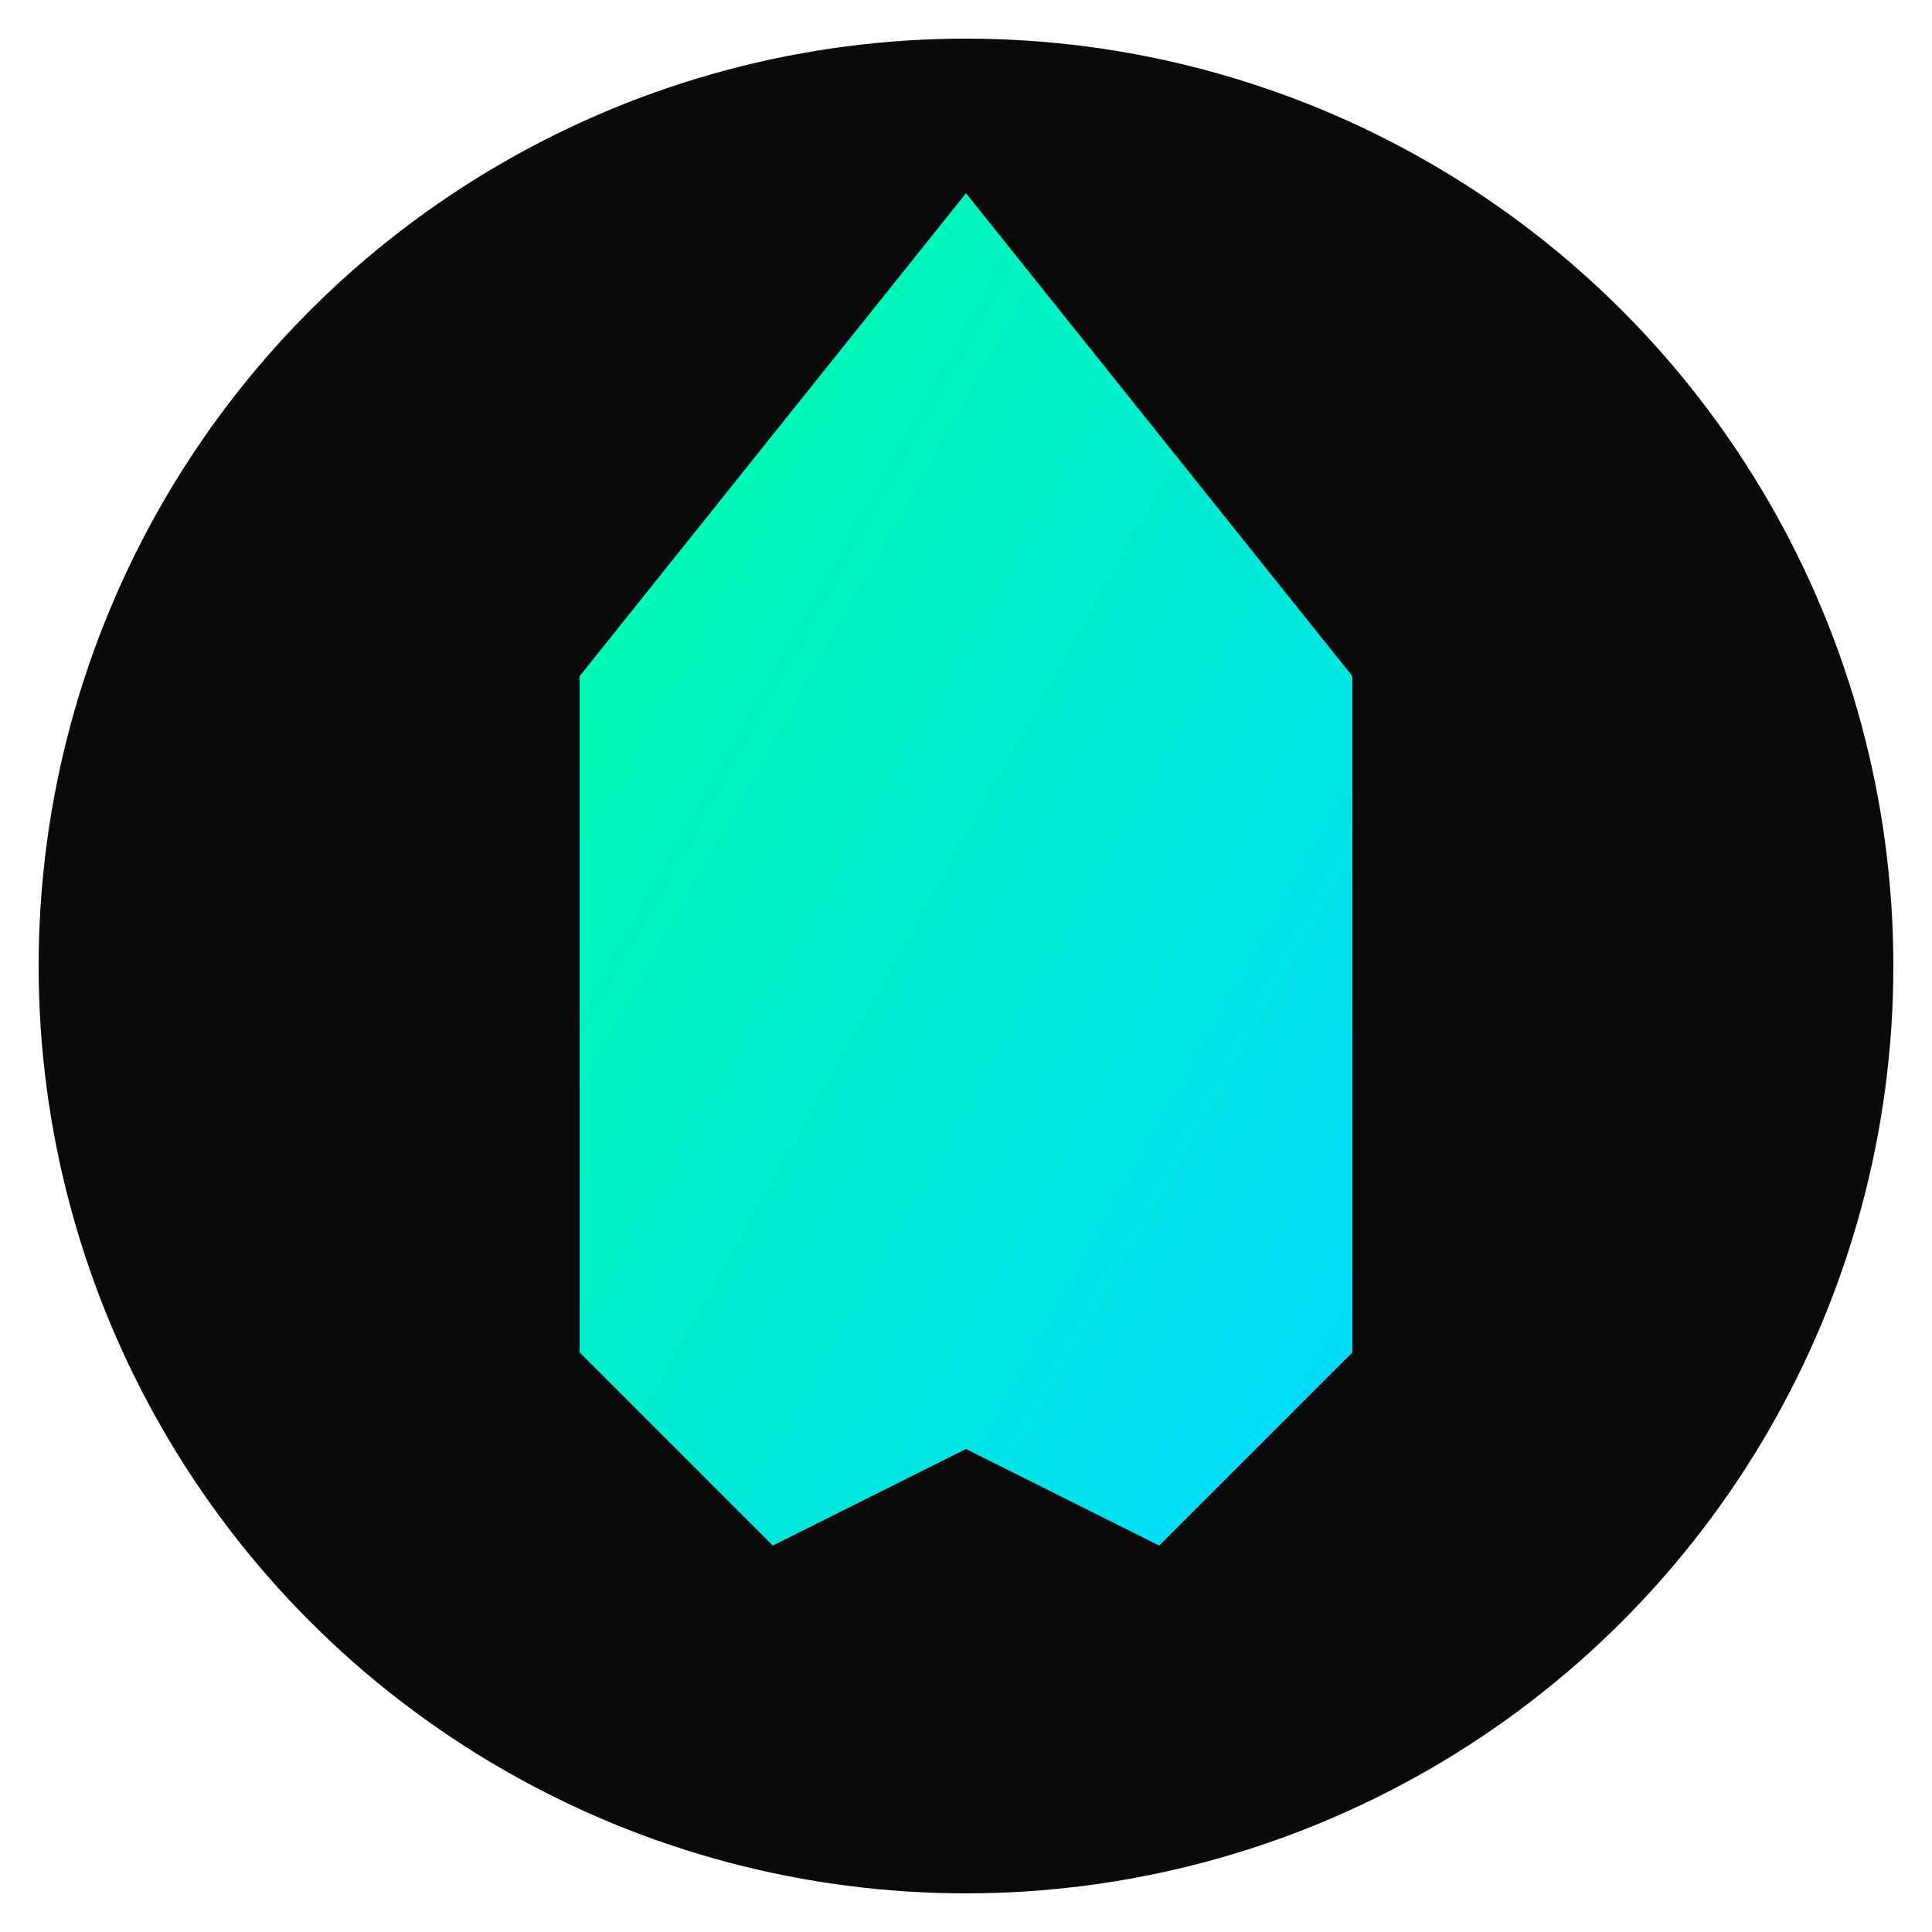
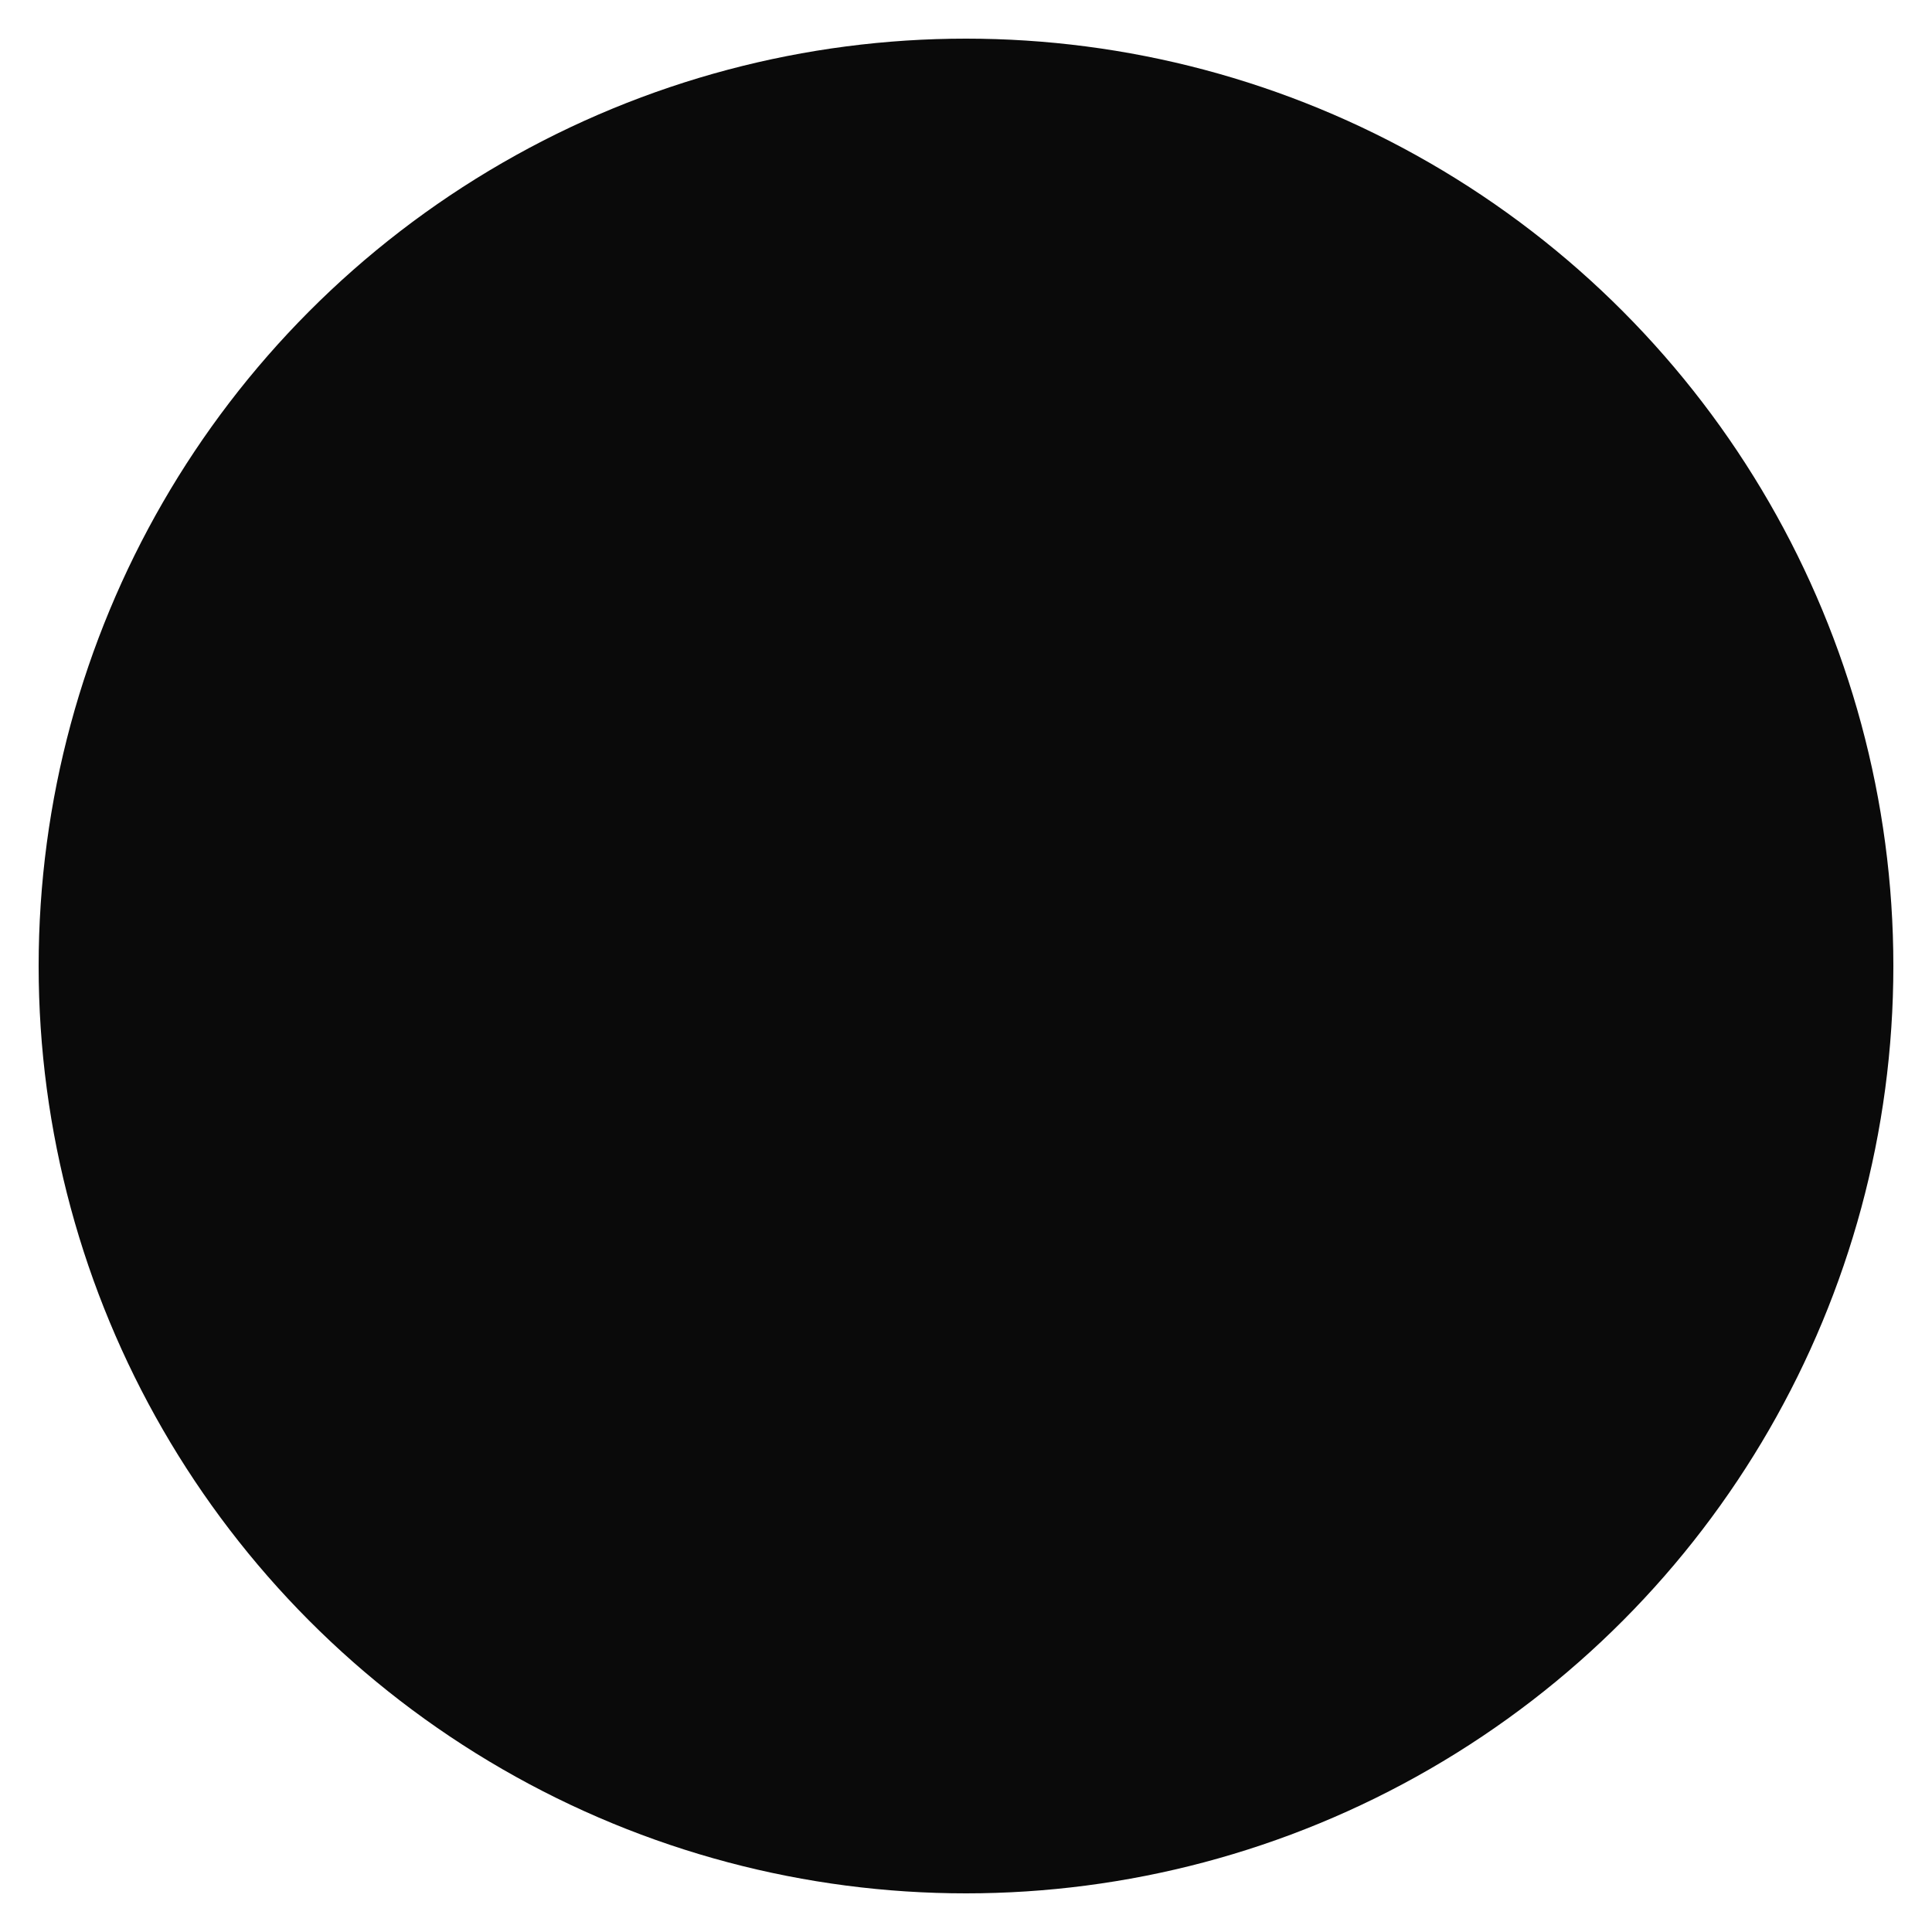
<svg xmlns="http://www.w3.org/2000/svg" viewBox="0 0 100 100">
  <defs>
    <linearGradient id="g" x1="0" y1="0" x2="1" y2="1">
      <stop offset="0%" stop-color="#00FFA3" />
      <stop offset="100%" stop-color="#00D9FF" />
    </linearGradient>
  </defs>
  <circle cx="50" cy="50" r="48" fill="#0A0A0A" />
-   <path d="M 50,10 L 30,35 L 30,70 L 40,80 L 50,75 L 60,80 L 70,70 L 70,35 Z" fill="url(#g)" />
</svg>